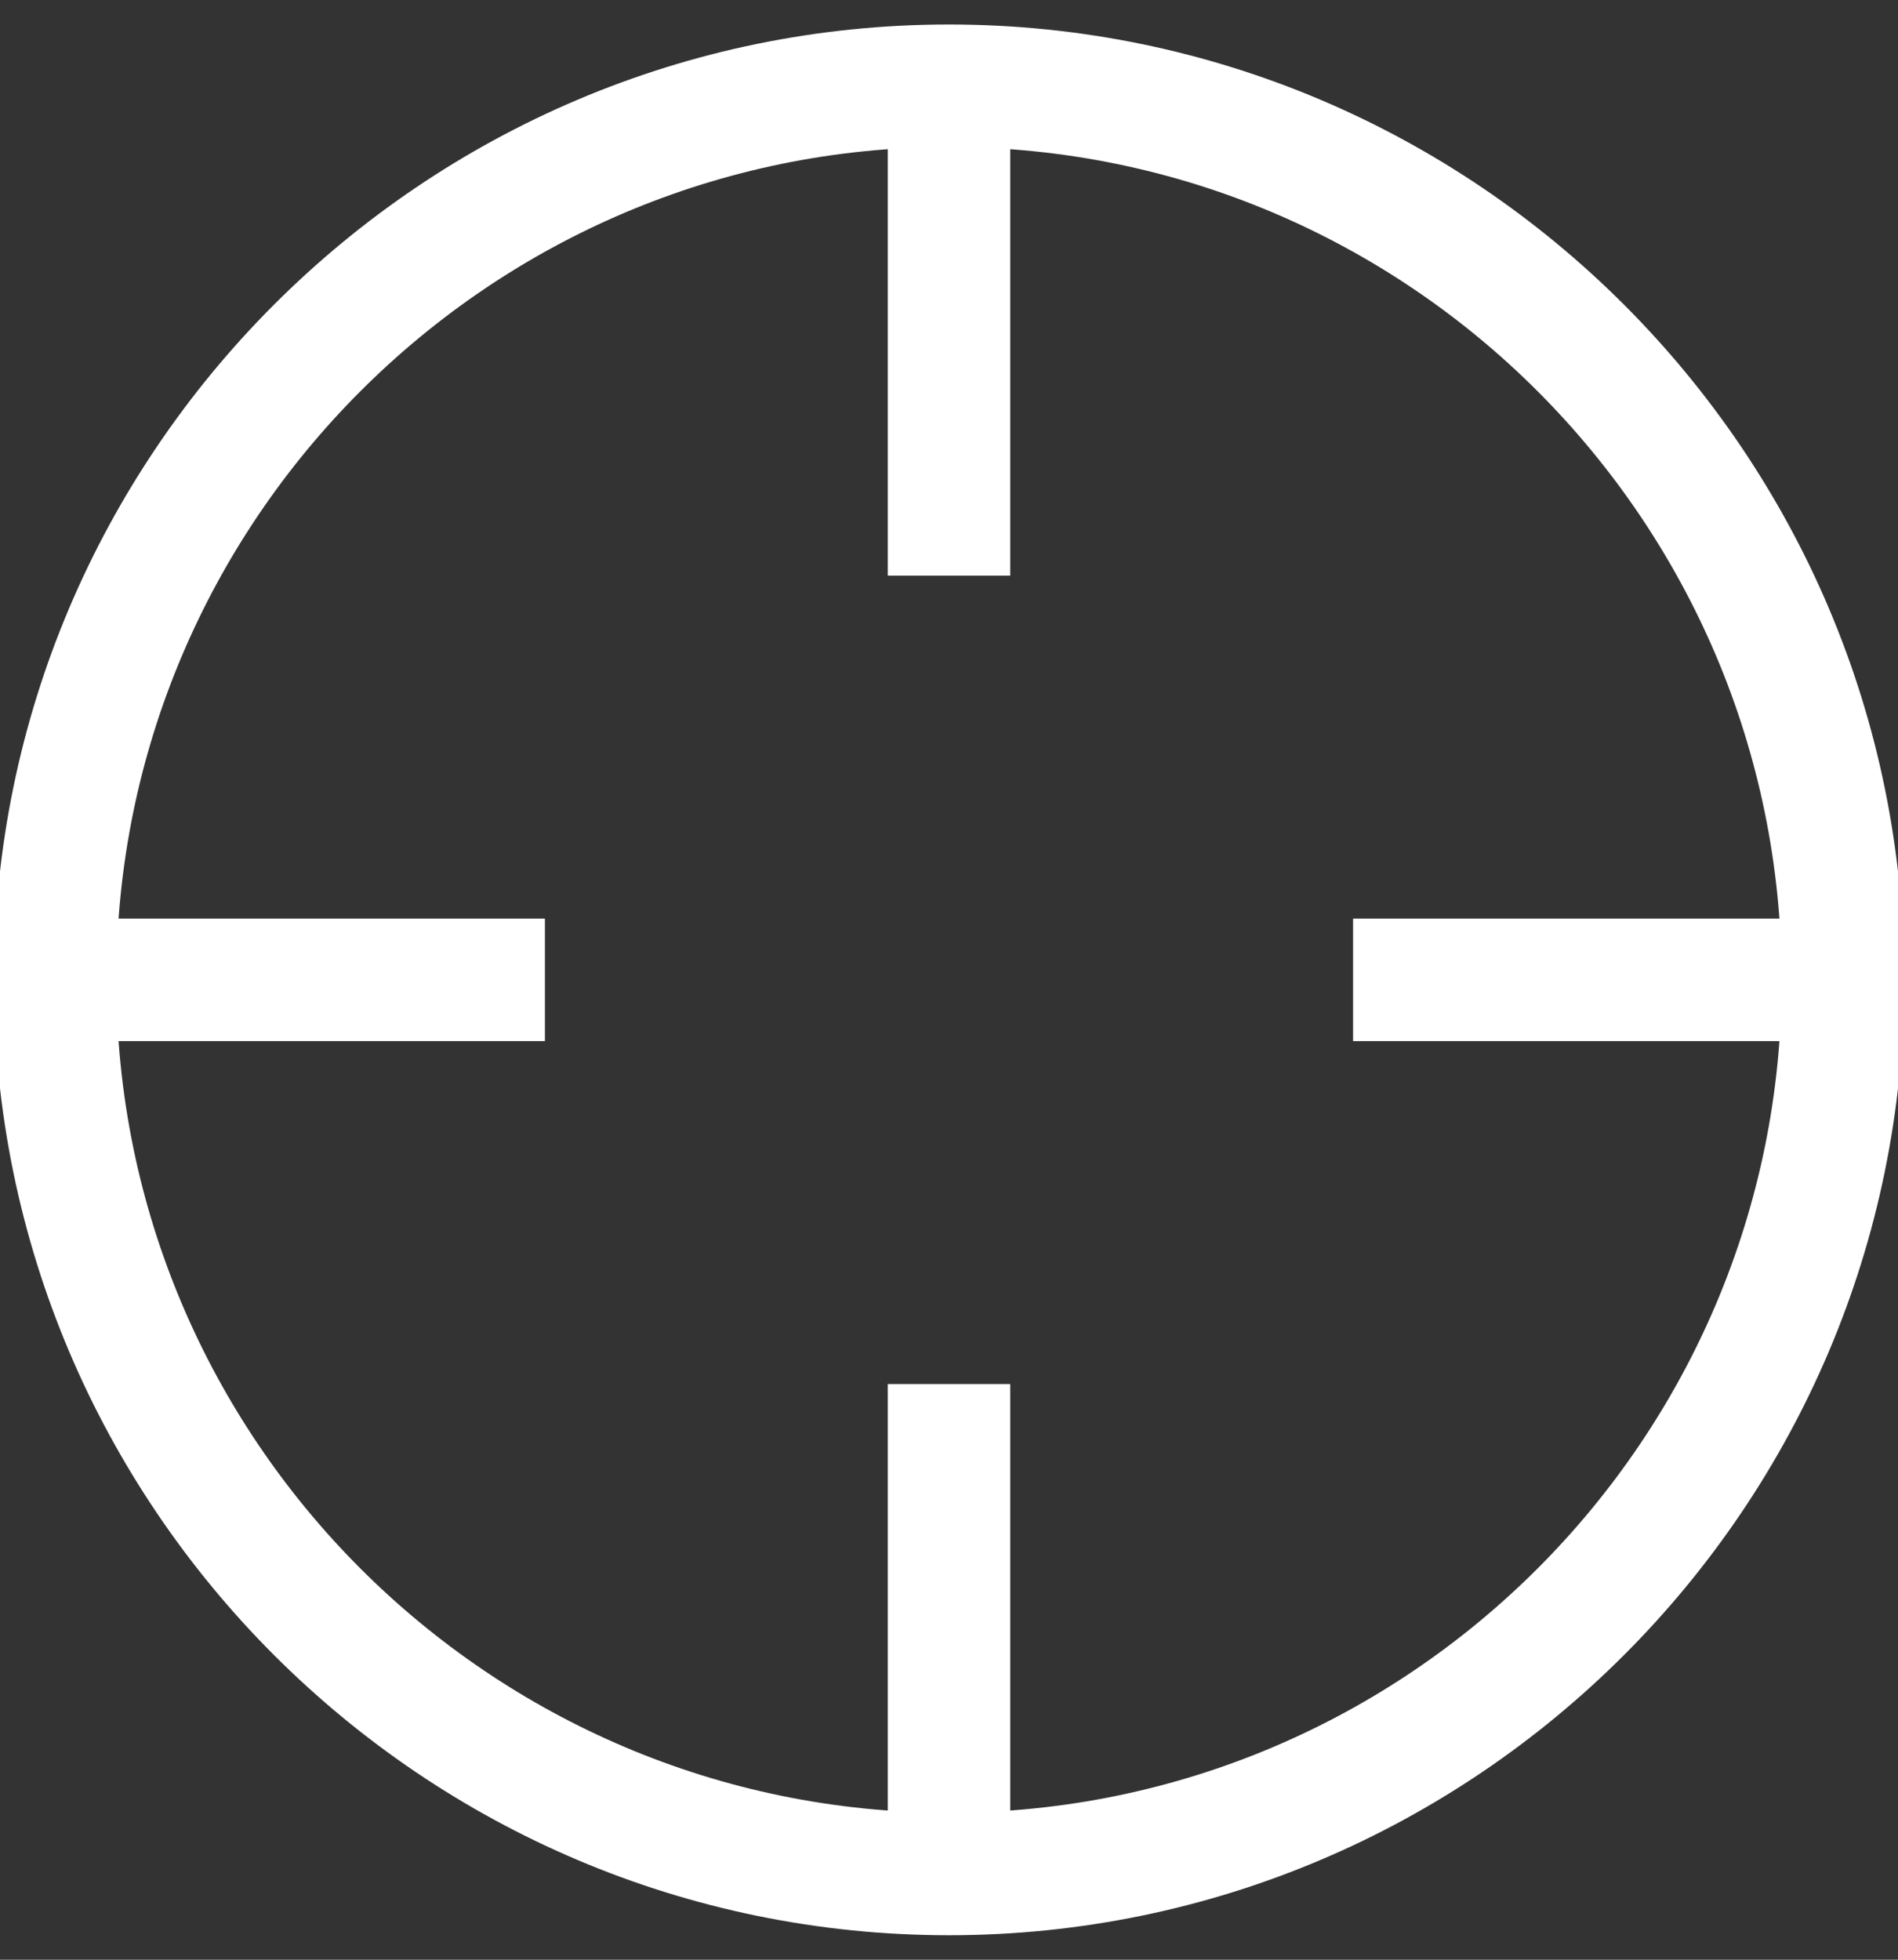
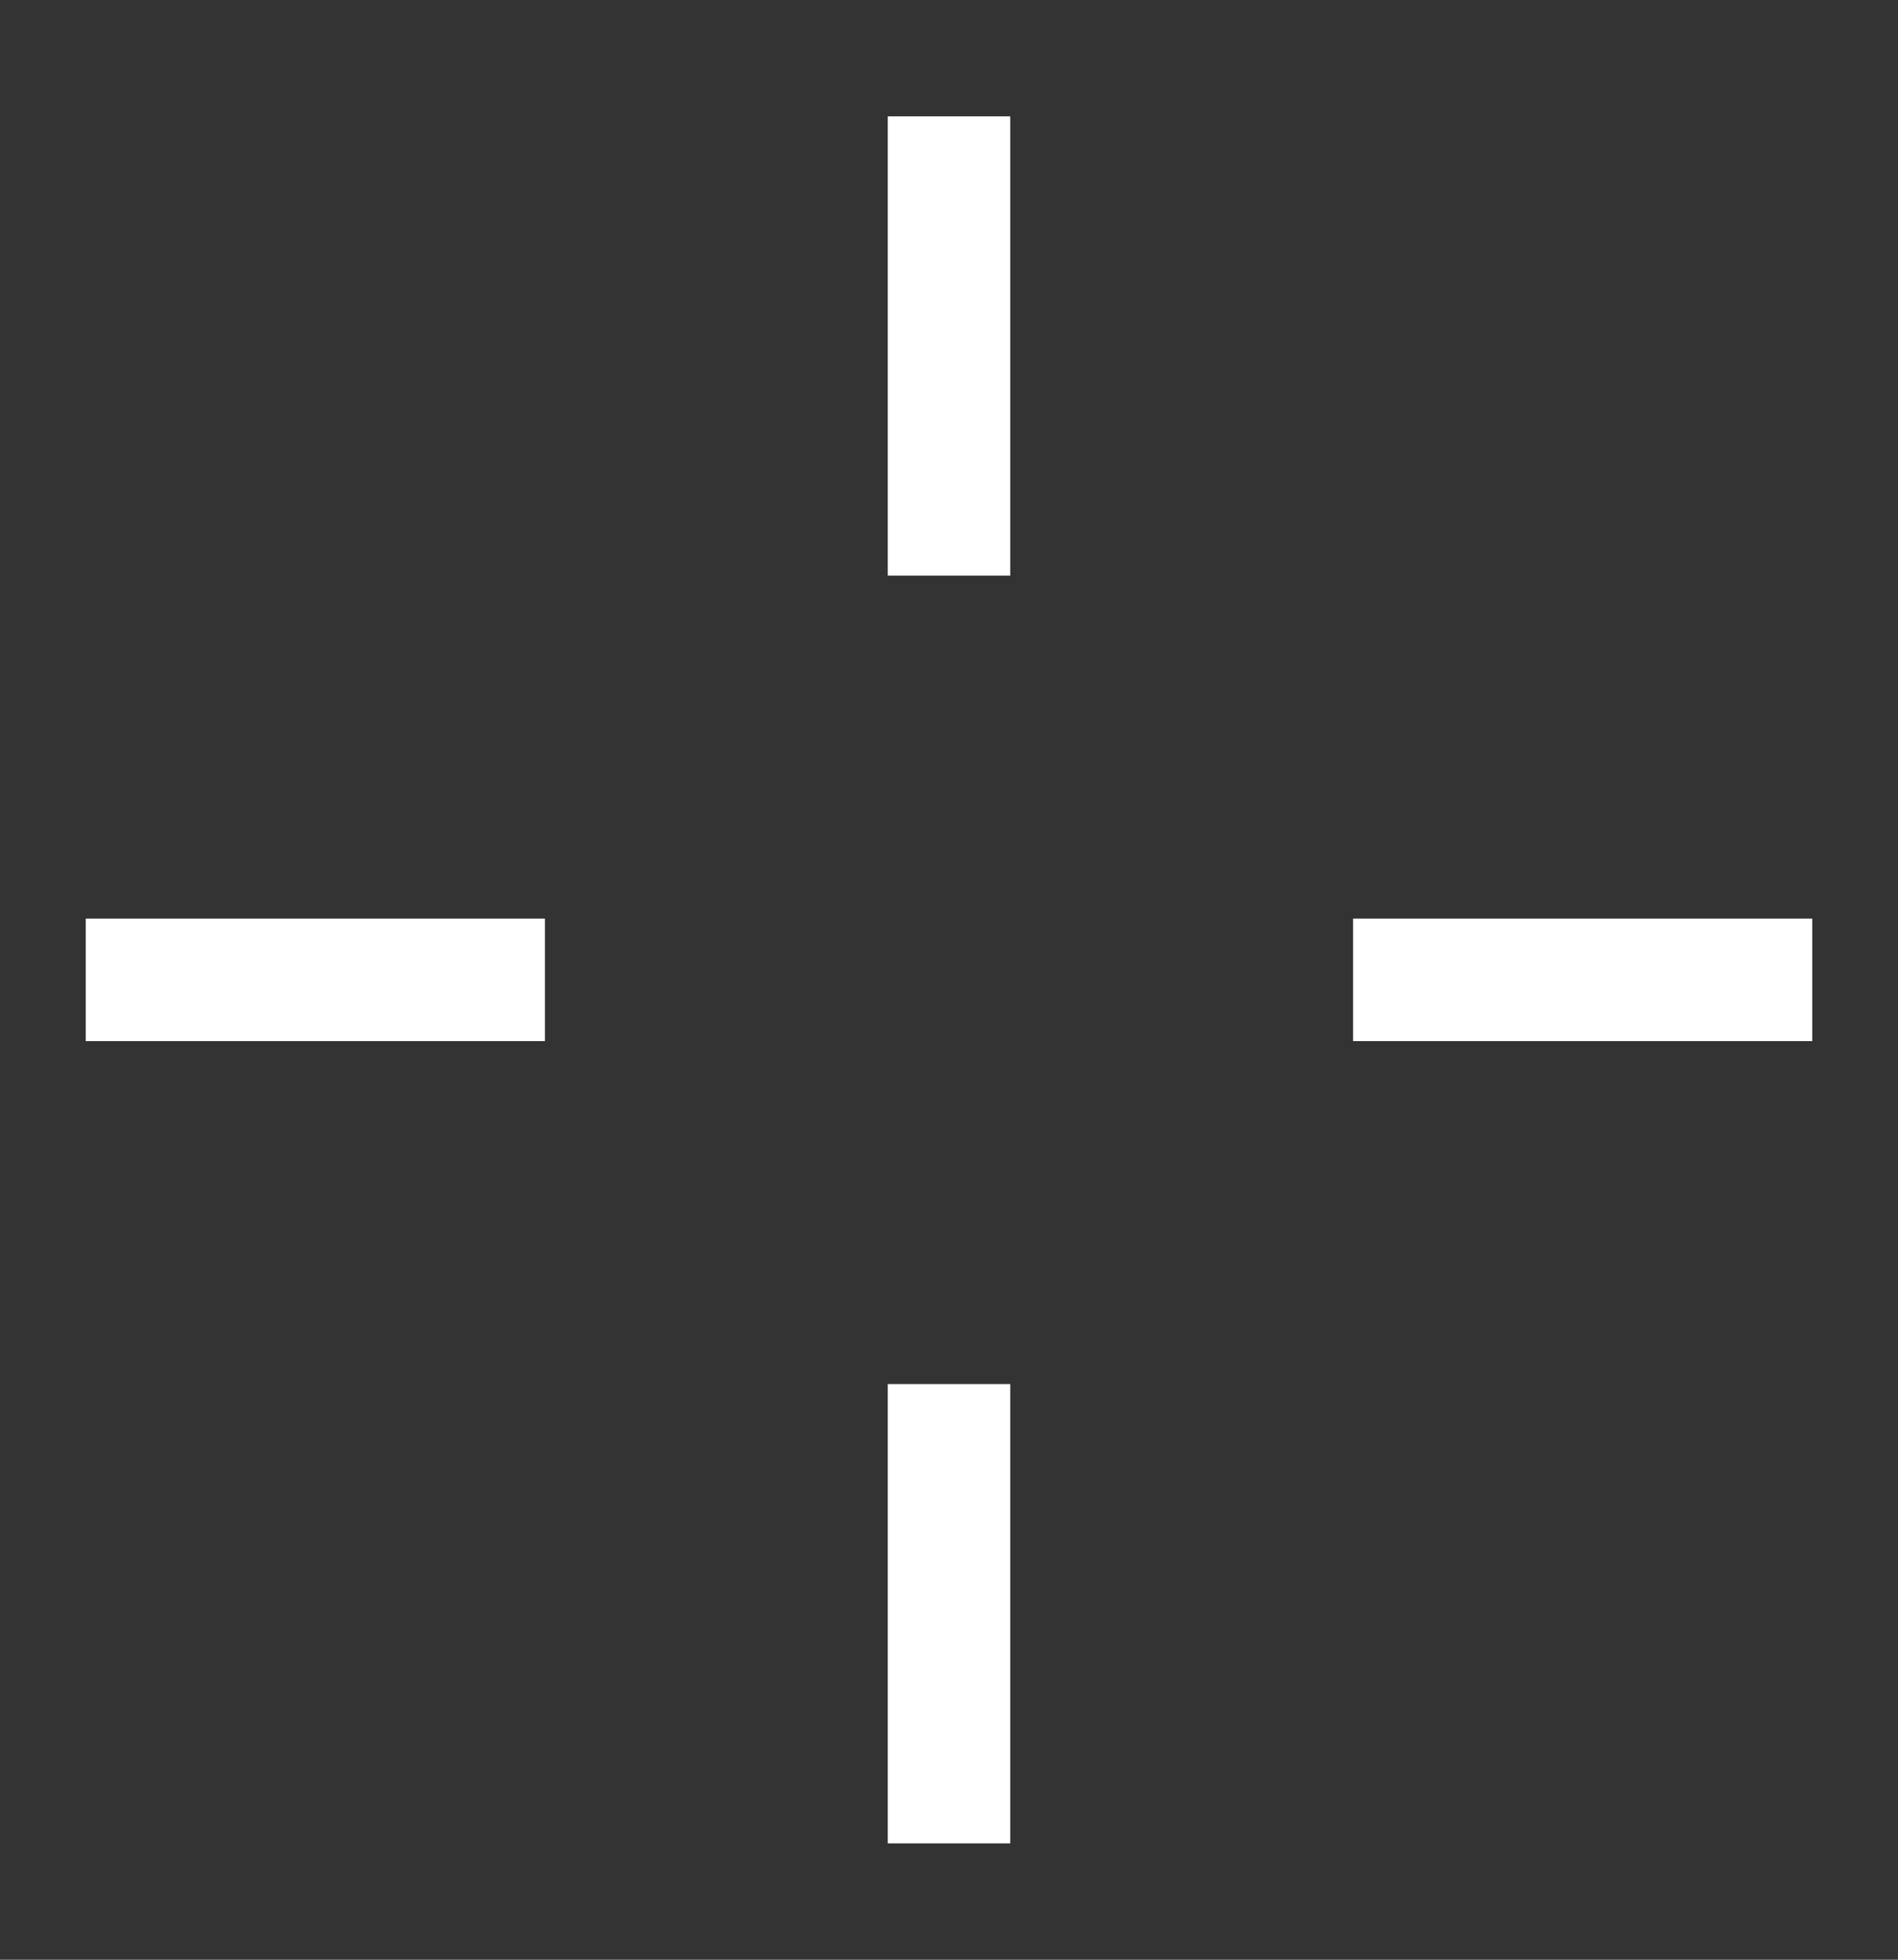
<svg xmlns="http://www.w3.org/2000/svg" id="レイヤー_1" viewBox="0 0 31 32" width="31" height="32">
  <rect x="0" y="0" width="31" height="32" fill="#333333" stroke="none" />
  <style>.st0{fill:#FFFFFF}.st1{fill:none;stroke:#FFFFFF;stroke-width:2;stroke-miterlimit:10}</style>
-   <path class="st0" d="M15.5 2.4C23 2.4 29.1 8.5 29.1 16S23 29.6 15.5 29.6 1.9 23.5 1.9 16 8 2.4 15.5 2.4m0-2C6.9.4-.1 7.4-.1 16s7 15.6 15.6 15.6 15.6-7 15.6-15.6S24.1.4 15.5.4z" />
  <path class="st1" d="M15.5 1.9v7.5M1.4 16h7.5m6.6 14.1v-7.5M29.6 16h-7.5" />
</svg>